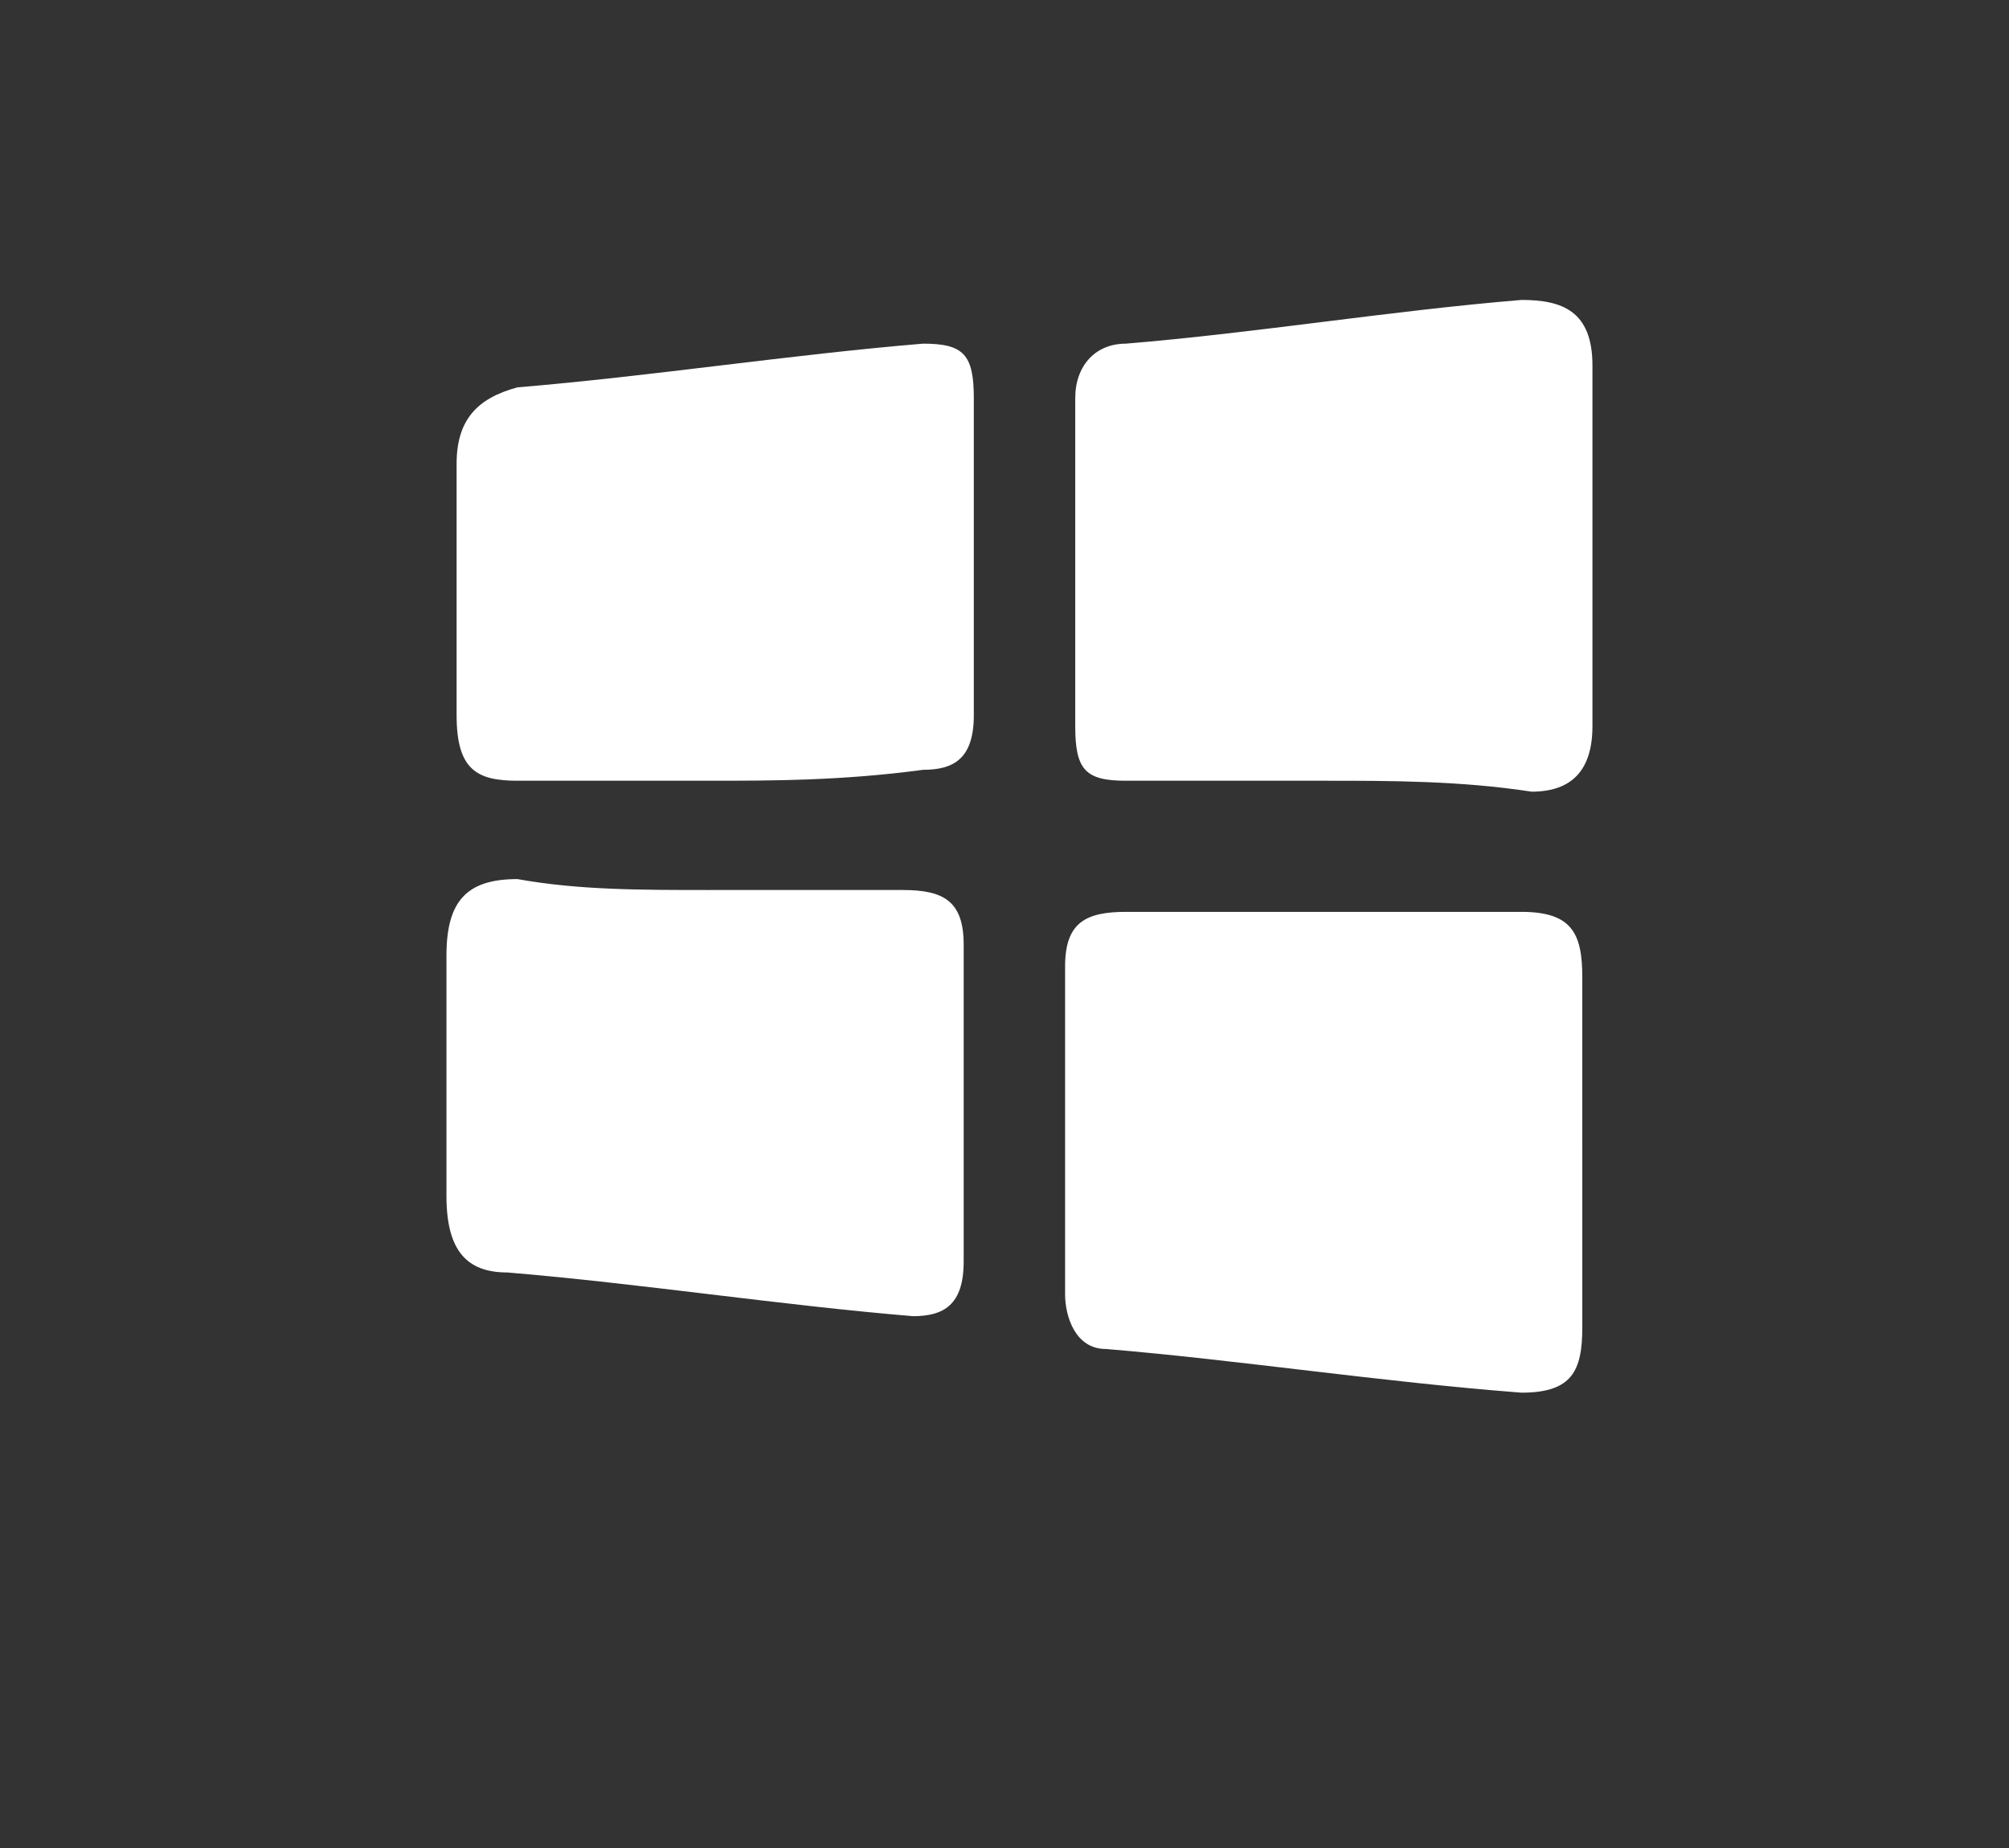
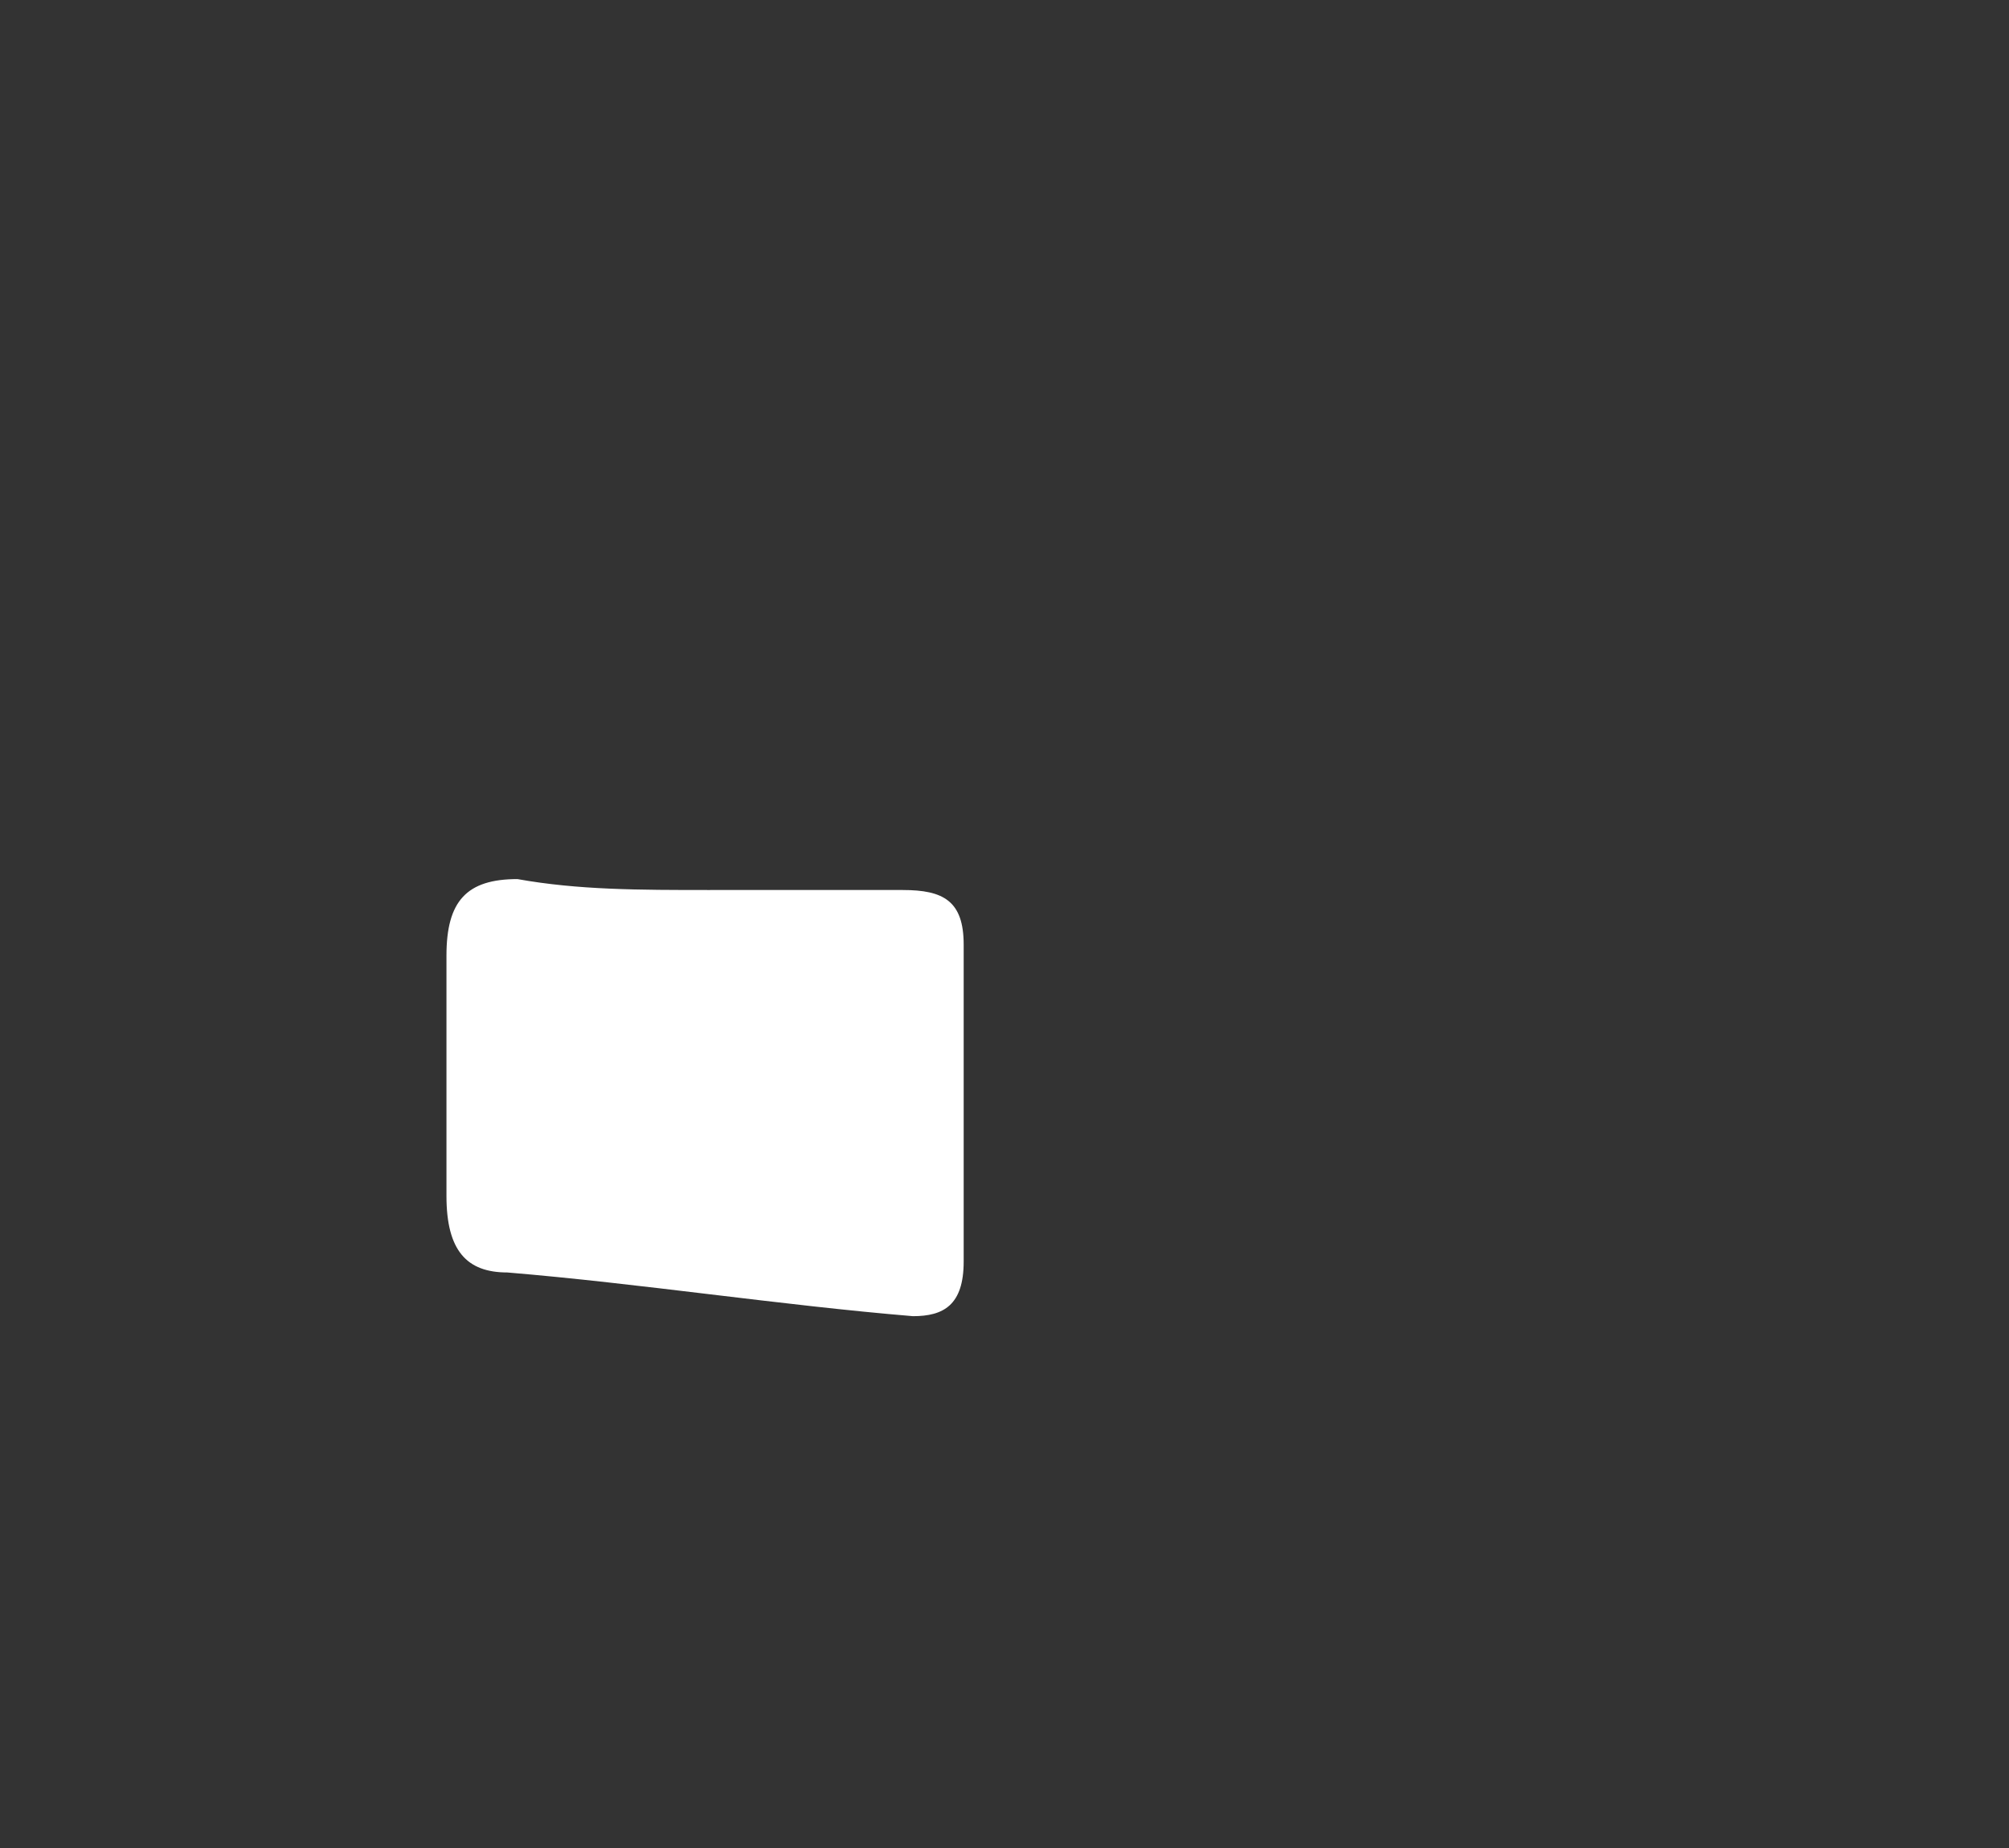
<svg xmlns="http://www.w3.org/2000/svg" xmlns:ns1="http://www.inkscape.org/namespaces/inkscape" xmlns:ns2="http://sodipodi.sourceforge.net/DTD/sodipodi-0.dtd" version="1.1" id="svg2" ns1:export-ydpi="90" ns1:export-xdpi="90" ns2:docname="windows.svg" ns1:export-filename="/home/ossman/devel/noVNC/images/drag.png" ns1:version="0.92.3 (2405546, 2018-03-11)" x="0px" y="0px" viewBox="-293 384 25 23" xml:space="preserve" width="25" height="23">
  <rect x="-293" y="384" width="25" height="23" fill="#333333" stroke="none" />
  <defs id="defs19" />
  <ns2:namedview pagecolor="#ffffff" bordercolor="#666666" borderopacity="1" objecttolerance="10" gridtolerance="10" guidetolerance="10" ns1:pageopacity="0" ns1:pageshadow="2" ns1:window-width="1920" ns1:window-height="1017" id="namedview17" showgrid="false" ns1:pagecheckerboard="true" ns1:zoom="9.44" ns1:cx="-0.84745763" ns1:cy="12.5" ns1:window-x="2552" ns1:window-y="122" ns1:window-maximized="1" ns1:current-layer="svg2" />
  <style type="text/css" id="style2">
	.st0{fill:#FFFFFF;}
</style>
  <g id="g14" transform="matrix(1.262,0,0,1.36,73.614,-144.843)">
    <g id="g12">
-       <path class="st0" d="m -277.4,396 c -0.7,0 -1.3,0 -2,0 -0.4,0 -0.5,-0.1 -0.5,-0.5 0,-1 0,-2 0,-3 0,-0.3 0.2,-0.5 0.5,-0.5 1.3,-0.1 2.6,-0.3 3.9,-0.4 0.4,0 0.7,0.1 0.7,0.6 0,1.1 0,2.2 0,3.3 0,0.4 -0.2,0.6 -0.6,0.6 -0.7,-0.1 -1.4,-0.1 -2,-0.1 z" id="path4" ns1:connector-curvature="0" style="fill:#ffffff" />
-       <path class="st0" d="m -274.9,399.3 c 0,0.6 0,1.1 0,1.7 0,0.4 -0.1,0.6 -0.6,0.6 -1.4,-0.1 -2.8,-0.3 -4.1,-0.4 -0.3,0 -0.4,-0.3 -0.4,-0.5 0,-1 0,-2 0,-3 0,-0.4 0.2,-0.5 0.6,-0.5 1.3,0 2.6,0 3.9,0 0.5,0 0.6,0.2 0.6,0.6 0,0.4 0,0.9 0,1.5 z" id="path6" ns1:connector-curvature="0" style="fill:#ffffff" />
-       <path class="st0" d="m -283.5,396 c -0.6,0 -1.3,0 -1.9,0 -0.4,0 -0.6,-0.1 -0.6,-0.6 0,-0.8 0,-1.5 0,-2.3 0,-0.4 0.2,-0.6 0.6,-0.7 1.3,-0.1 2.7,-0.3 4,-0.4 0.4,0 0.5,0.1 0.5,0.5 0,1 0,1.9 0,2.9 0,0.4 -0.2,0.5 -0.5,0.5 -0.8,0.1 -1.5,0.1 -2.1,0.1 z" id="path8" ns1:connector-curvature="0" style="fill:#ffffff" />
      <path class="st0" d="m -283.5,397 c 0.6,0 1.3,0 1.9,0 0.4,0 0.6,0.1 0.6,0.5 0,1 0,1.9 0,2.9 0,0.4 -0.2,0.5 -0.5,0.5 -1.3,-0.1 -2.7,-0.3 -4,-0.4 -0.4,0 -0.6,-0.2 -0.6,-0.7 0,-0.7 0,-1.5 0,-2.2 0,-0.5 0.2,-0.7 0.7,-0.7 0.6,0.1 1.2,0.1 1.9,0.1 z" id="path10" ns1:connector-curvature="0" style="fill:#ffffff" />
    </g>
  </g>
</svg>